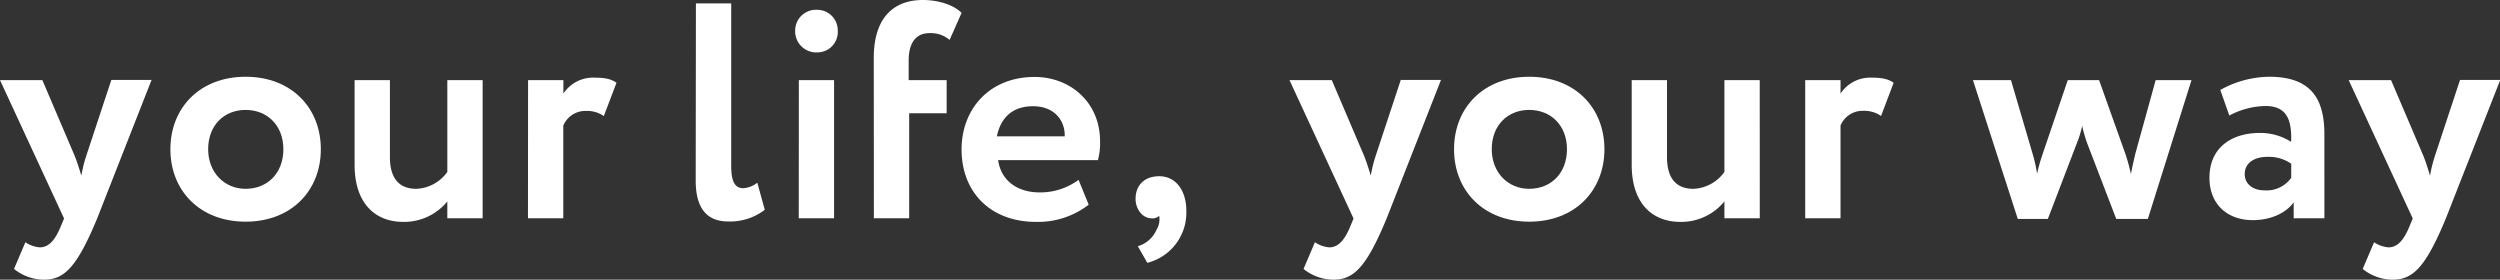
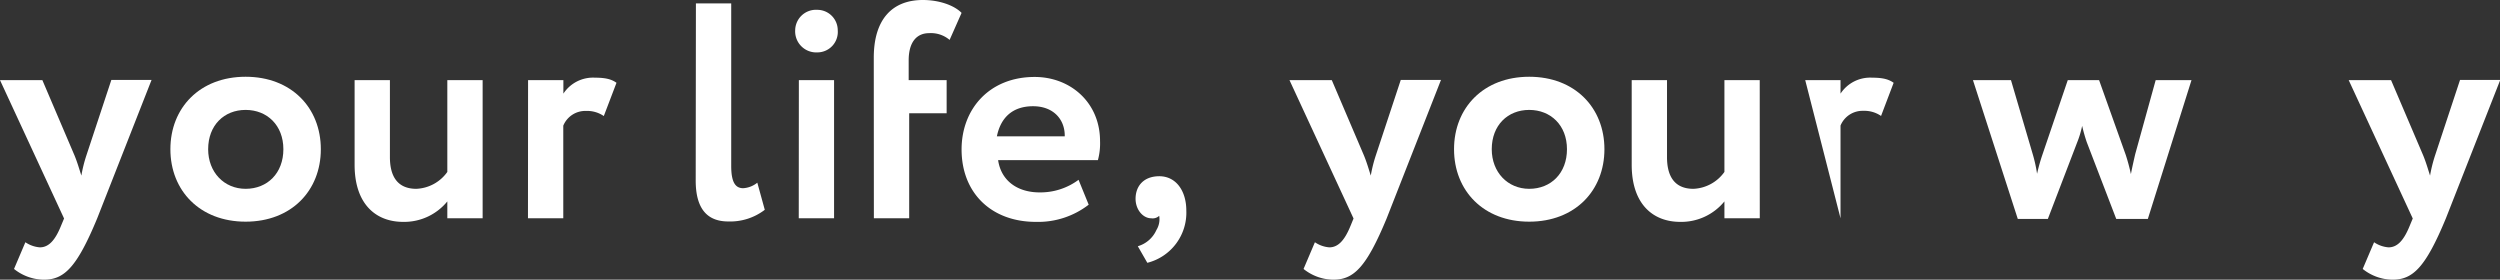
<svg xmlns="http://www.w3.org/2000/svg" viewBox="0 0 488.57 54.66" width="488.57" height="54.66" style="width:488.57; height:54.66;">
  <rect x="0" y="0" width="488.57" height="54.66" fill="#333333" stroke="none" />
  <defs>
    <style>.cls-1{fill:#fff;}</style>
  </defs>
  <g id="レイヤー_2" data-name="レイヤー 2">
    <g id="レイヤー_1-2" data-name="レイヤー 1">
      <path class="cls-1" d="M19,42.66c-4,9.66-6.48,12-10.44,12a9.49,9.49,0,0,1-5.82-2.1l2.22-5.22a5.84,5.84,0,0,0,2.82,1c1.74,0,3-1.38,4.14-4.2l.6-1.44L0,15.66H8.28l6.3,14.76c.54,1.32.9,2.58,1.32,3.9a27,27,0,0,1,1-4l4.86-14.7h7.86Z" />
      <path class="cls-1" d="M48,15c8.94,0,14.7,6.06,14.7,14.16S56.94,43.32,48,43.32,33.3,37.26,33.3,29.16,39.06,15,48,15Zm0,21.9c4.26,0,7.38-3.06,7.38-7.74S52.2,21.48,48,21.48s-7.32,3-7.32,7.68C40.68,33.66,43.8,36.9,48,36.9Z" />
      <path class="cls-1" d="M94.32,42.66h-6.9v-3.3a10.88,10.88,0,0,1-8.64,4c-5.28,0-9.48-3.42-9.48-11.16V15.66h6.9V30.72c0,3.6,1.38,6.18,5.16,6.18a7.82,7.82,0,0,0,6.06-3.3V15.66h6.9Z" />
      <path class="cls-1" d="M103.2,15.66h6.9V18.3a6.93,6.93,0,0,1,6.18-3.12c2.22,0,3.3.36,4.2,1L118,22.68a5.75,5.75,0,0,0-3.48-1,4.65,4.65,0,0,0-4.44,2.88V42.66h-6.9Z" />
      <path class="cls-1" d="M136,.66h6.9V32.4c0,3.06.72,4.38,2.34,4.38A4.83,4.83,0,0,0,148,35.7L149.46,41a11.11,11.11,0,0,1-7.14,2.28c-4.14,0-6.36-2.52-6.36-8Z" />
      <path class="cls-1" d="M159.72,1.92a4,4,0,0,1,4,4,4,4,0,0,1-4,4.32,4.12,4.12,0,0,1-4.32-4.32A4.06,4.06,0,0,1,159.72,1.92Zm-3.6,13.74H163v27h-6.9Z" />
      <path class="cls-1" d="M170.76,11.28c0-7.5,3.6-11.28,9.6-11.28,3.24,0,6.18,1.08,7.56,2.52L185.58,7.8a5.65,5.65,0,0,0-4-1.32c-2.34,0-4,1.62-4,5.34v3.84H185v6.48h-7.32V42.66h-6.9Z" />
      <path class="cls-1" d="M212.76,40a16.15,16.15,0,0,1-10.32,3.36c-8.7,0-14.52-5.64-14.52-14.16,0-7.86,5.4-14.16,14.28-14.16,7,0,12.78,5,12.78,12.54a12.43,12.43,0,0,1-.42,3.72h-19.5c.6,4.08,3.84,6.3,8.1,6.3a12.49,12.49,0,0,0,7.62-2.46ZM194.82,26.64h13.26c.06-3.3-2.22-5.88-6.18-5.88C197.76,20.76,195.54,23.1,194.82,26.64Z" />
      <path class="cls-1" d="M226.56,34.44c3.24,0,5.28,2.82,5.28,6.72a10.1,10.1,0,0,1-7.62,10.2l-1.86-3.24A5.73,5.73,0,0,0,226,44.94a4,4,0,0,0,.54-2.76,1.89,1.89,0,0,1-1.56.48c-1.56,0-3.06-1.62-3.06-3.84C221.94,36.3,223.56,34.44,226.56,34.44Z" />
      <path class="cls-1" d="M271,42.66c-4,9.66-6.48,12-10.44,12a9.44,9.44,0,0,1-5.81-2.1l2.22-5.22a5.8,5.8,0,0,0,2.81,1c1.74,0,3-1.38,4.15-4.2l.59-1.44L252,15.66h8.27l6.3,14.76c.54,1.32.9,2.58,1.32,3.9a27,27,0,0,1,1-4l4.86-14.7h7.86Z" />
      <path class="cls-1" d="M298.85,15c8.94,0,14.7,6.06,14.7,14.16s-5.76,14.16-14.7,14.16-14.69-6.06-14.69-14.16S289.92,15,298.85,15Zm0,21.9c4.26,0,7.38-3.06,7.38-7.74s-3.18-7.68-7.38-7.68-7.32,3-7.32,7.68C291.53,33.66,294.65,36.9,298.85,36.9Z" />
      <path class="cls-1" d="M343.91,42.66H337v-3.3a10.88,10.88,0,0,1-8.64,4c-5.28,0-9.48-3.42-9.48-11.16V15.66h6.9V30.72c0,3.6,1.38,6.18,5.16,6.18A7.82,7.82,0,0,0,337,33.6V15.66h6.9Z" />
-       <path class="cls-1" d="M352.79,15.66h6.9V18.3a6.93,6.93,0,0,1,6.18-3.12c2.22,0,3.3.36,4.2,1l-2.46,6.48a5.75,5.75,0,0,0-3.48-1,4.65,4.65,0,0,0-4.44,2.88V42.66h-6.9Z" />
+       <path class="cls-1" d="M352.79,15.66h6.9V18.3a6.93,6.93,0,0,1,6.18-3.12c2.22,0,3.3.36,4.2,1l-2.46,6.48a5.75,5.75,0,0,0-3.48-1,4.65,4.65,0,0,0-4.44,2.88V42.66Z" />
      <path class="cls-1" d="M419.75,42.78h-6.18l-5.76-15a31.55,31.55,0,0,1-.9-3.18,19.11,19.11,0,0,1-1,3.3l-5.7,14.88h-5.88l-8.76-27.12H393l4.32,14.7a27.73,27.73,0,0,1,.78,3.6,34.93,34.93,0,0,1,1-3.6l5-14.7h6.12l5.22,14.64a37.71,37.71,0,0,1,1,3.72c.24-1.26.54-2.58.84-3.9l4-14.46h7Z" />
-       <path class="cls-1" d="M433.91,17.58A20,20,0,0,1,443.45,15c8,0,10.8,4.08,10.8,11.22V42.66h-6V39.54c-1.44,2-4.32,3.48-8,3.48-4.92,0-8.46-3.06-8.46-8.28,0-5.94,4.38-8.76,9.84-8.76a11.21,11.21,0,0,1,6.12,1.74c.18-4.5-1-7-5-7a15.49,15.49,0,0,0-7.08,1.86Zm13.86,17.16V32A7.66,7.66,0,0,0,443,30.66c-2.28,0-4.32,1.08-4.32,3.36,0,2,1.68,3.18,3.84,3.18A5.89,5.89,0,0,0,447.77,34.74Z" />
      <path class="cls-1" d="M478,42.66c-4,9.66-6.48,12-10.44,12a9.49,9.49,0,0,1-5.82-2.1l2.22-5.22a5.84,5.84,0,0,0,2.82,1c1.74,0,3-1.38,4.14-4.2l.6-1.44L459,15.66h8.28l6.3,14.76c.54,1.32.9,2.58,1.32,3.9a27,27,0,0,1,1-4l4.86-14.7h7.86Z" />
    </g>
  </g>
</svg>